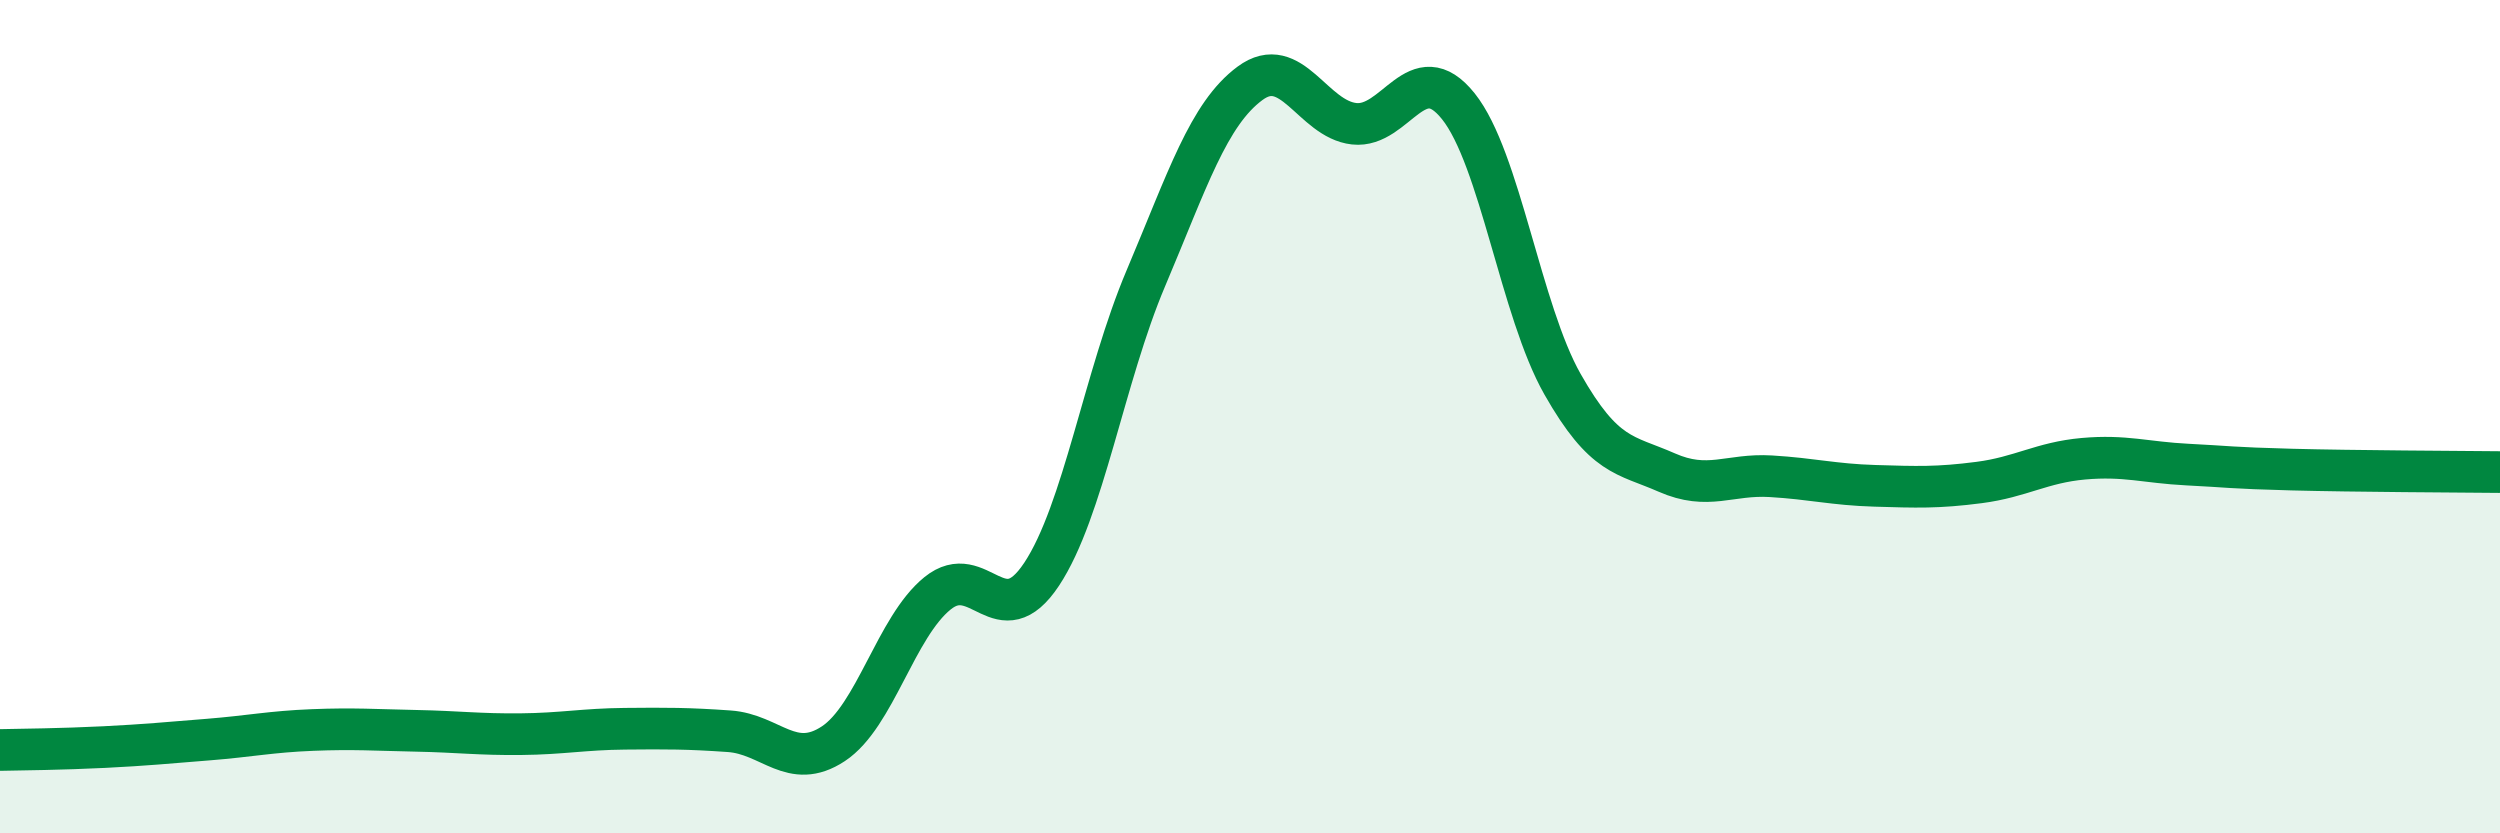
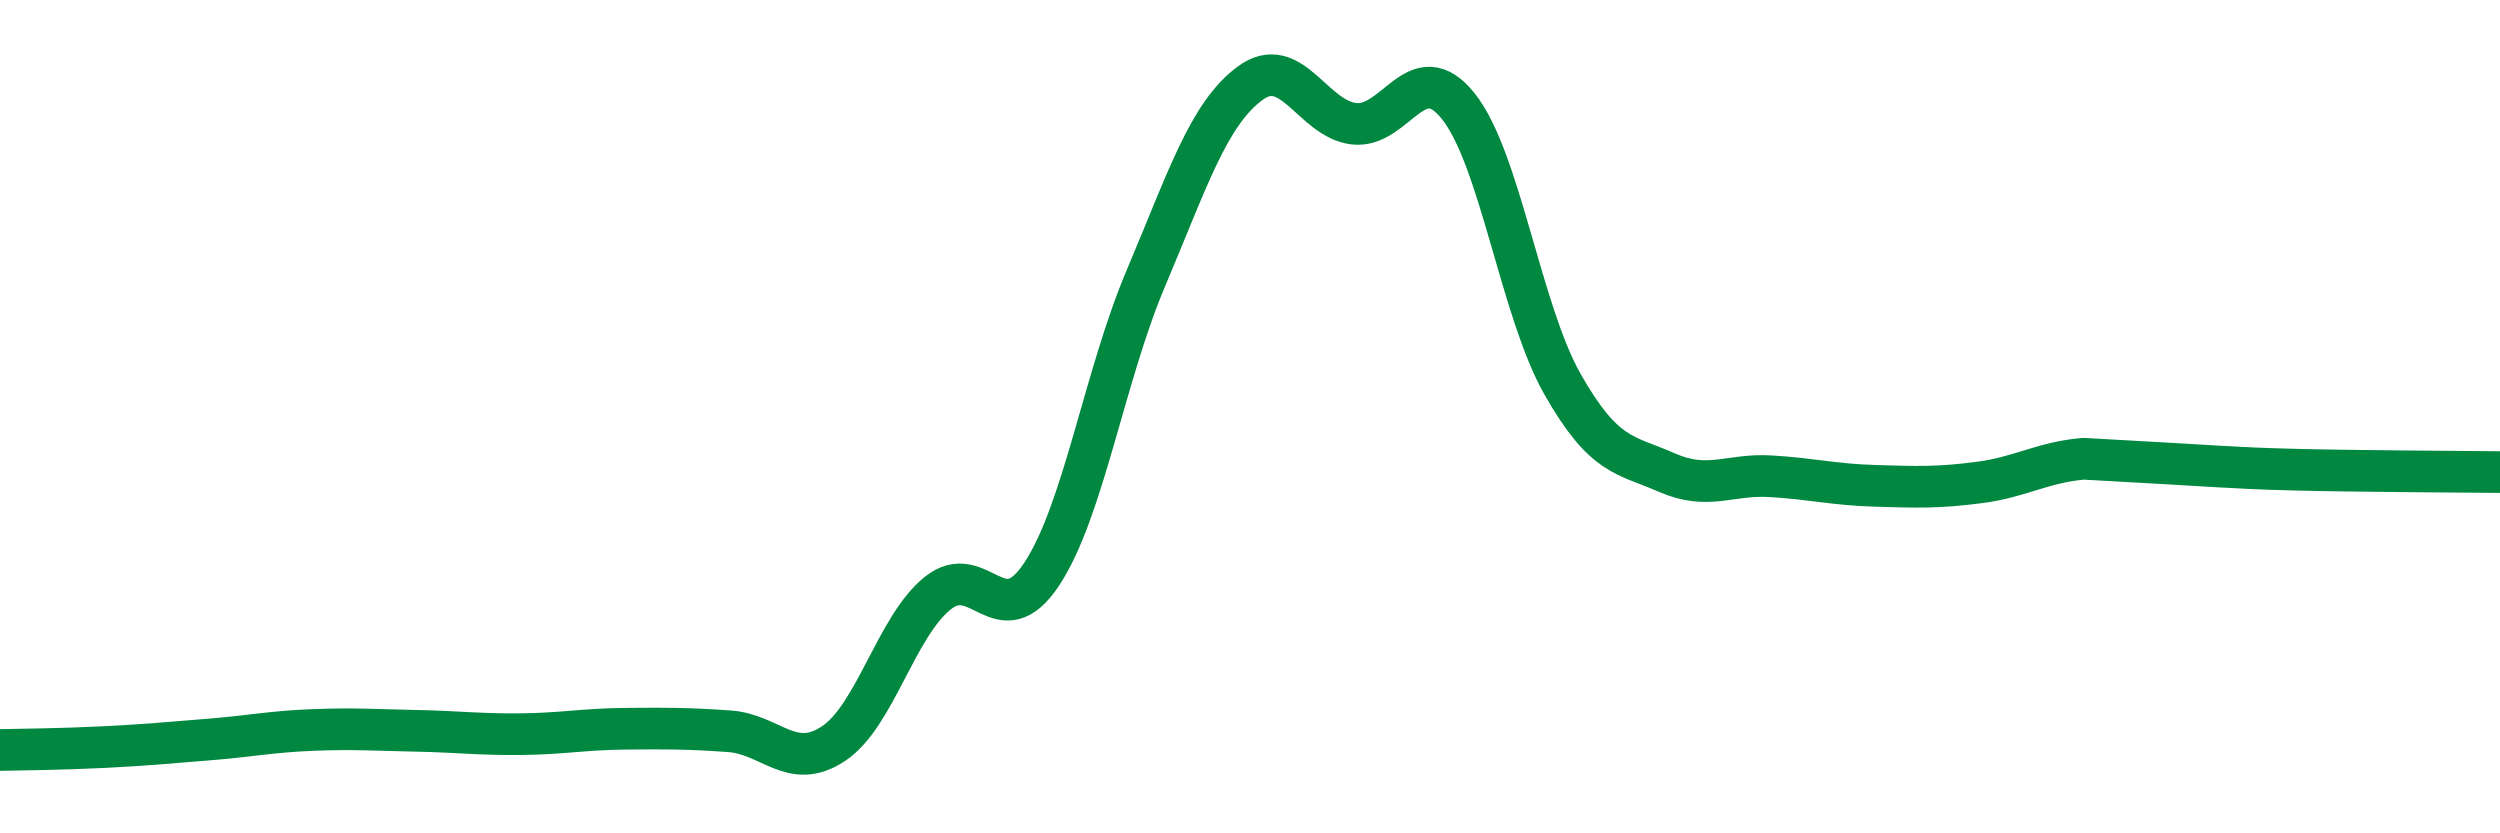
<svg xmlns="http://www.w3.org/2000/svg" width="60" height="20" viewBox="0 0 60 20">
-   <path d="M 0,18 C 0.5,17.99 1.5,17.98 2.5,17.93 C 3.5,17.88 4,17.83 5,17.75 C 6,17.67 6.5,17.56 7.5,17.52 C 8.5,17.48 9,17.52 10,17.54 C 11,17.56 11.5,17.63 12.5,17.62 C 13.5,17.61 14,17.5 15,17.49 C 16,17.48 16.5,17.48 17.5,17.55 C 18.5,17.62 19,18.51 20,17.85 C 21,17.19 21.5,15.05 22.5,14.24 C 23.5,13.43 24,15.29 25,13.78 C 26,12.27 26.5,9.04 27.5,6.68 C 28.5,4.32 29,2.74 30,2 C 31,1.26 31.5,2.86 32.5,2.97 C 33.5,3.08 34,1.3 35,2.55 C 36,3.8 36.5,7.46 37.5,9.22 C 38.5,10.98 39,10.9 40,11.34 C 41,11.78 41.5,11.37 42.5,11.43 C 43.5,11.49 44,11.63 45,11.66 C 46,11.69 46.5,11.71 47.5,11.58 C 48.5,11.45 49,11.1 50,11.01 C 51,10.92 51.5,11.1 52.5,11.15 C 53.5,11.2 53.5,11.23 55,11.27 C 56.5,11.31 59,11.32 60,11.33L60 20L0 20Z" fill="#008740" opacity="0.1" stroke-linecap="round" stroke-linejoin="round" />
-   <path d="M 0,18 C 0.5,17.99 1.5,17.98 2.5,17.93 C 3.5,17.88 4,17.83 5,17.75 C 6,17.67 6.5,17.56 7.5,17.52 C 8.5,17.48 9,17.52 10,17.54 C 11,17.56 11.5,17.63 12.5,17.62 C 13.5,17.61 14,17.5 15,17.49 C 16,17.48 16.5,17.48 17.5,17.55 C 18.5,17.62 19,18.51 20,17.85 C 21,17.19 21.5,15.05 22.5,14.24 C 23.5,13.43 24,15.29 25,13.78 C 26,12.27 26.5,9.04 27.5,6.68 C 28.5,4.32 29,2.74 30,2 C 31,1.26 31.5,2.86 32.5,2.97 C 33.5,3.08 34,1.3 35,2.55 C 36,3.8 36.5,7.46 37.5,9.22 C 38.5,10.98 39,10.9 40,11.34 C 41,11.78 41.5,11.37 42.5,11.43 C 43.5,11.49 44,11.63 45,11.66 C 46,11.69 46.5,11.71 47.5,11.58 C 48.5,11.45 49,11.1 50,11.01 C 51,10.92 51.5,11.1 52.5,11.15 C 53.5,11.2 53.5,11.23 55,11.27 C 56.5,11.31 59,11.32 60,11.33" stroke="#008740" stroke-width="1" fill="none" stroke-linecap="round" stroke-linejoin="round" />
+   <path d="M 0,18 C 0.5,17.99 1.5,17.98 2.5,17.93 C 3.5,17.88 4,17.83 5,17.75 C 6,17.67 6.5,17.56 7.5,17.52 C 8.5,17.48 9,17.52 10,17.54 C 11,17.56 11.5,17.63 12.5,17.62 C 13.5,17.61 14,17.5 15,17.49 C 16,17.48 16.5,17.48 17.5,17.55 C 18.5,17.62 19,18.51 20,17.85 C 21,17.19 21.5,15.05 22.5,14.24 C 23.5,13.43 24,15.29 25,13.78 C 26,12.27 26.5,9.04 27.5,6.68 C 28.5,4.32 29,2.74 30,2 C 31,1.26 31.5,2.86 32.5,2.97 C 33.5,3.08 34,1.3 35,2.55 C 36,3.8 36.5,7.46 37.5,9.22 C 38.5,10.98 39,10.9 40,11.34 C 41,11.78 41.5,11.37 42.5,11.43 C 43.5,11.49 44,11.63 45,11.66 C 46,11.69 46.5,11.71 47.5,11.58 C 48.5,11.45 49,11.1 50,11.01 C 53.5,11.2 53.5,11.23 55,11.27 C 56.5,11.31 59,11.32 60,11.33" stroke="#008740" stroke-width="1" fill="none" stroke-linecap="round" stroke-linejoin="round" />
</svg>